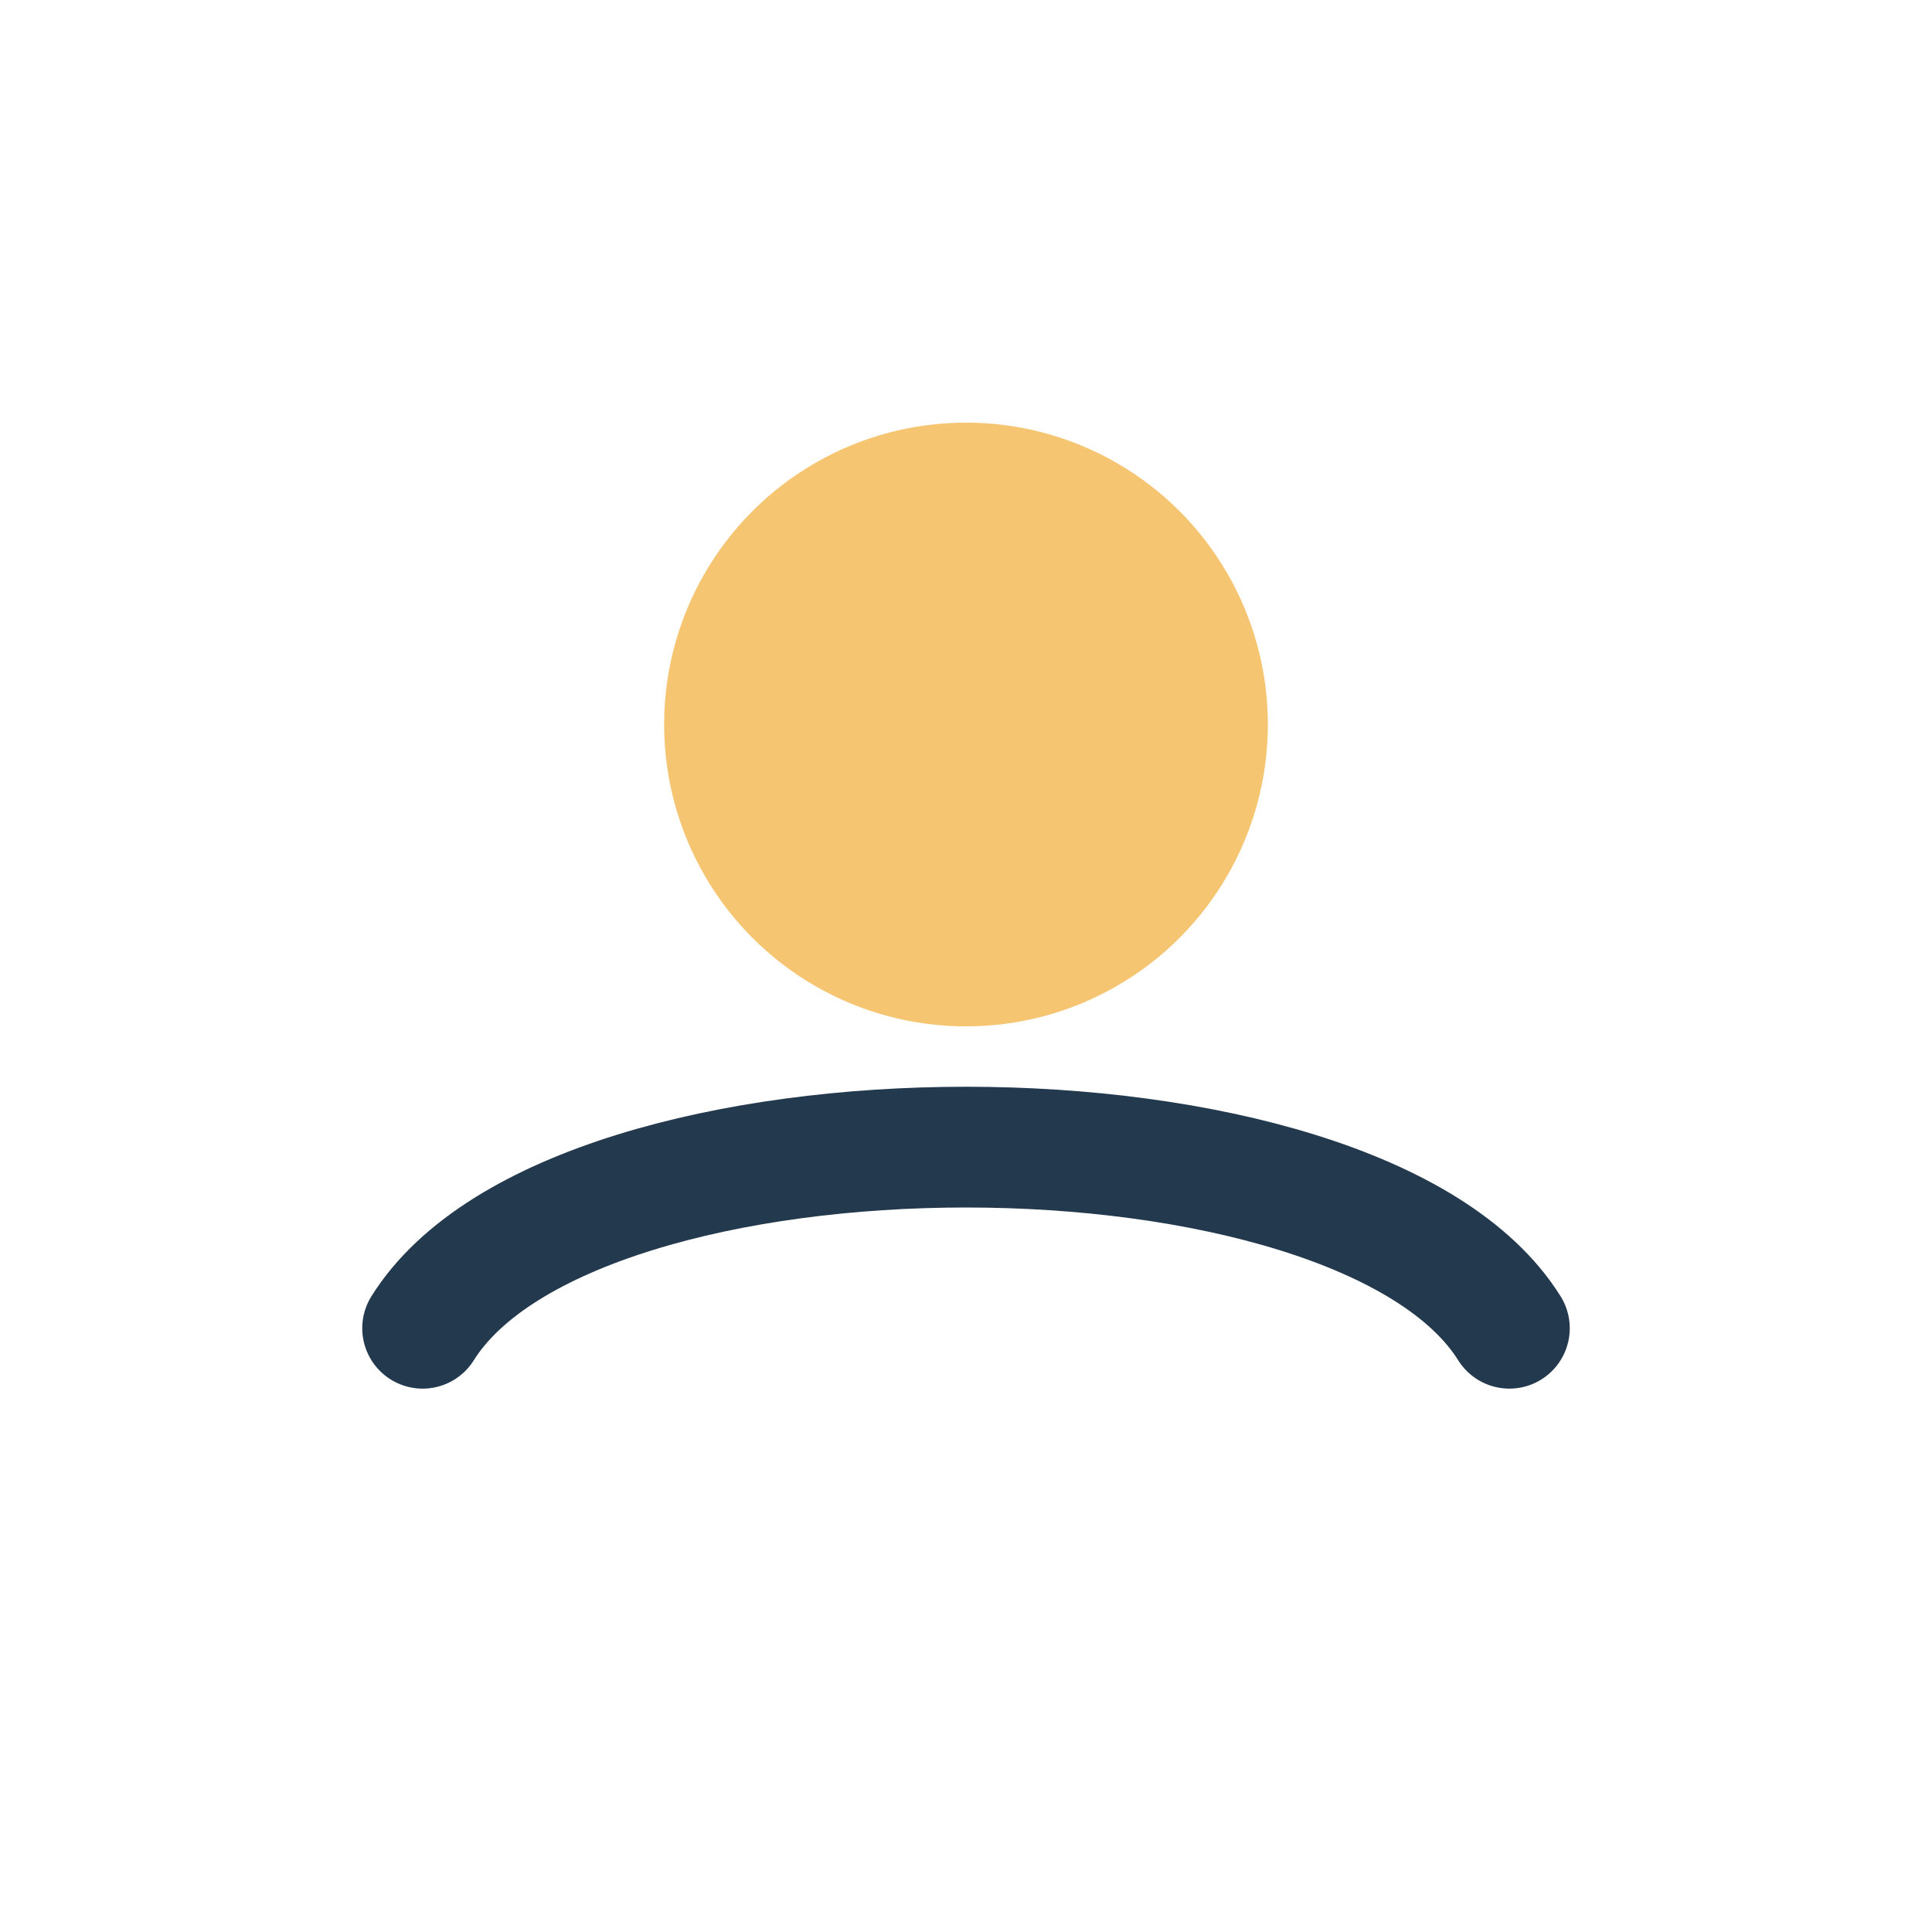
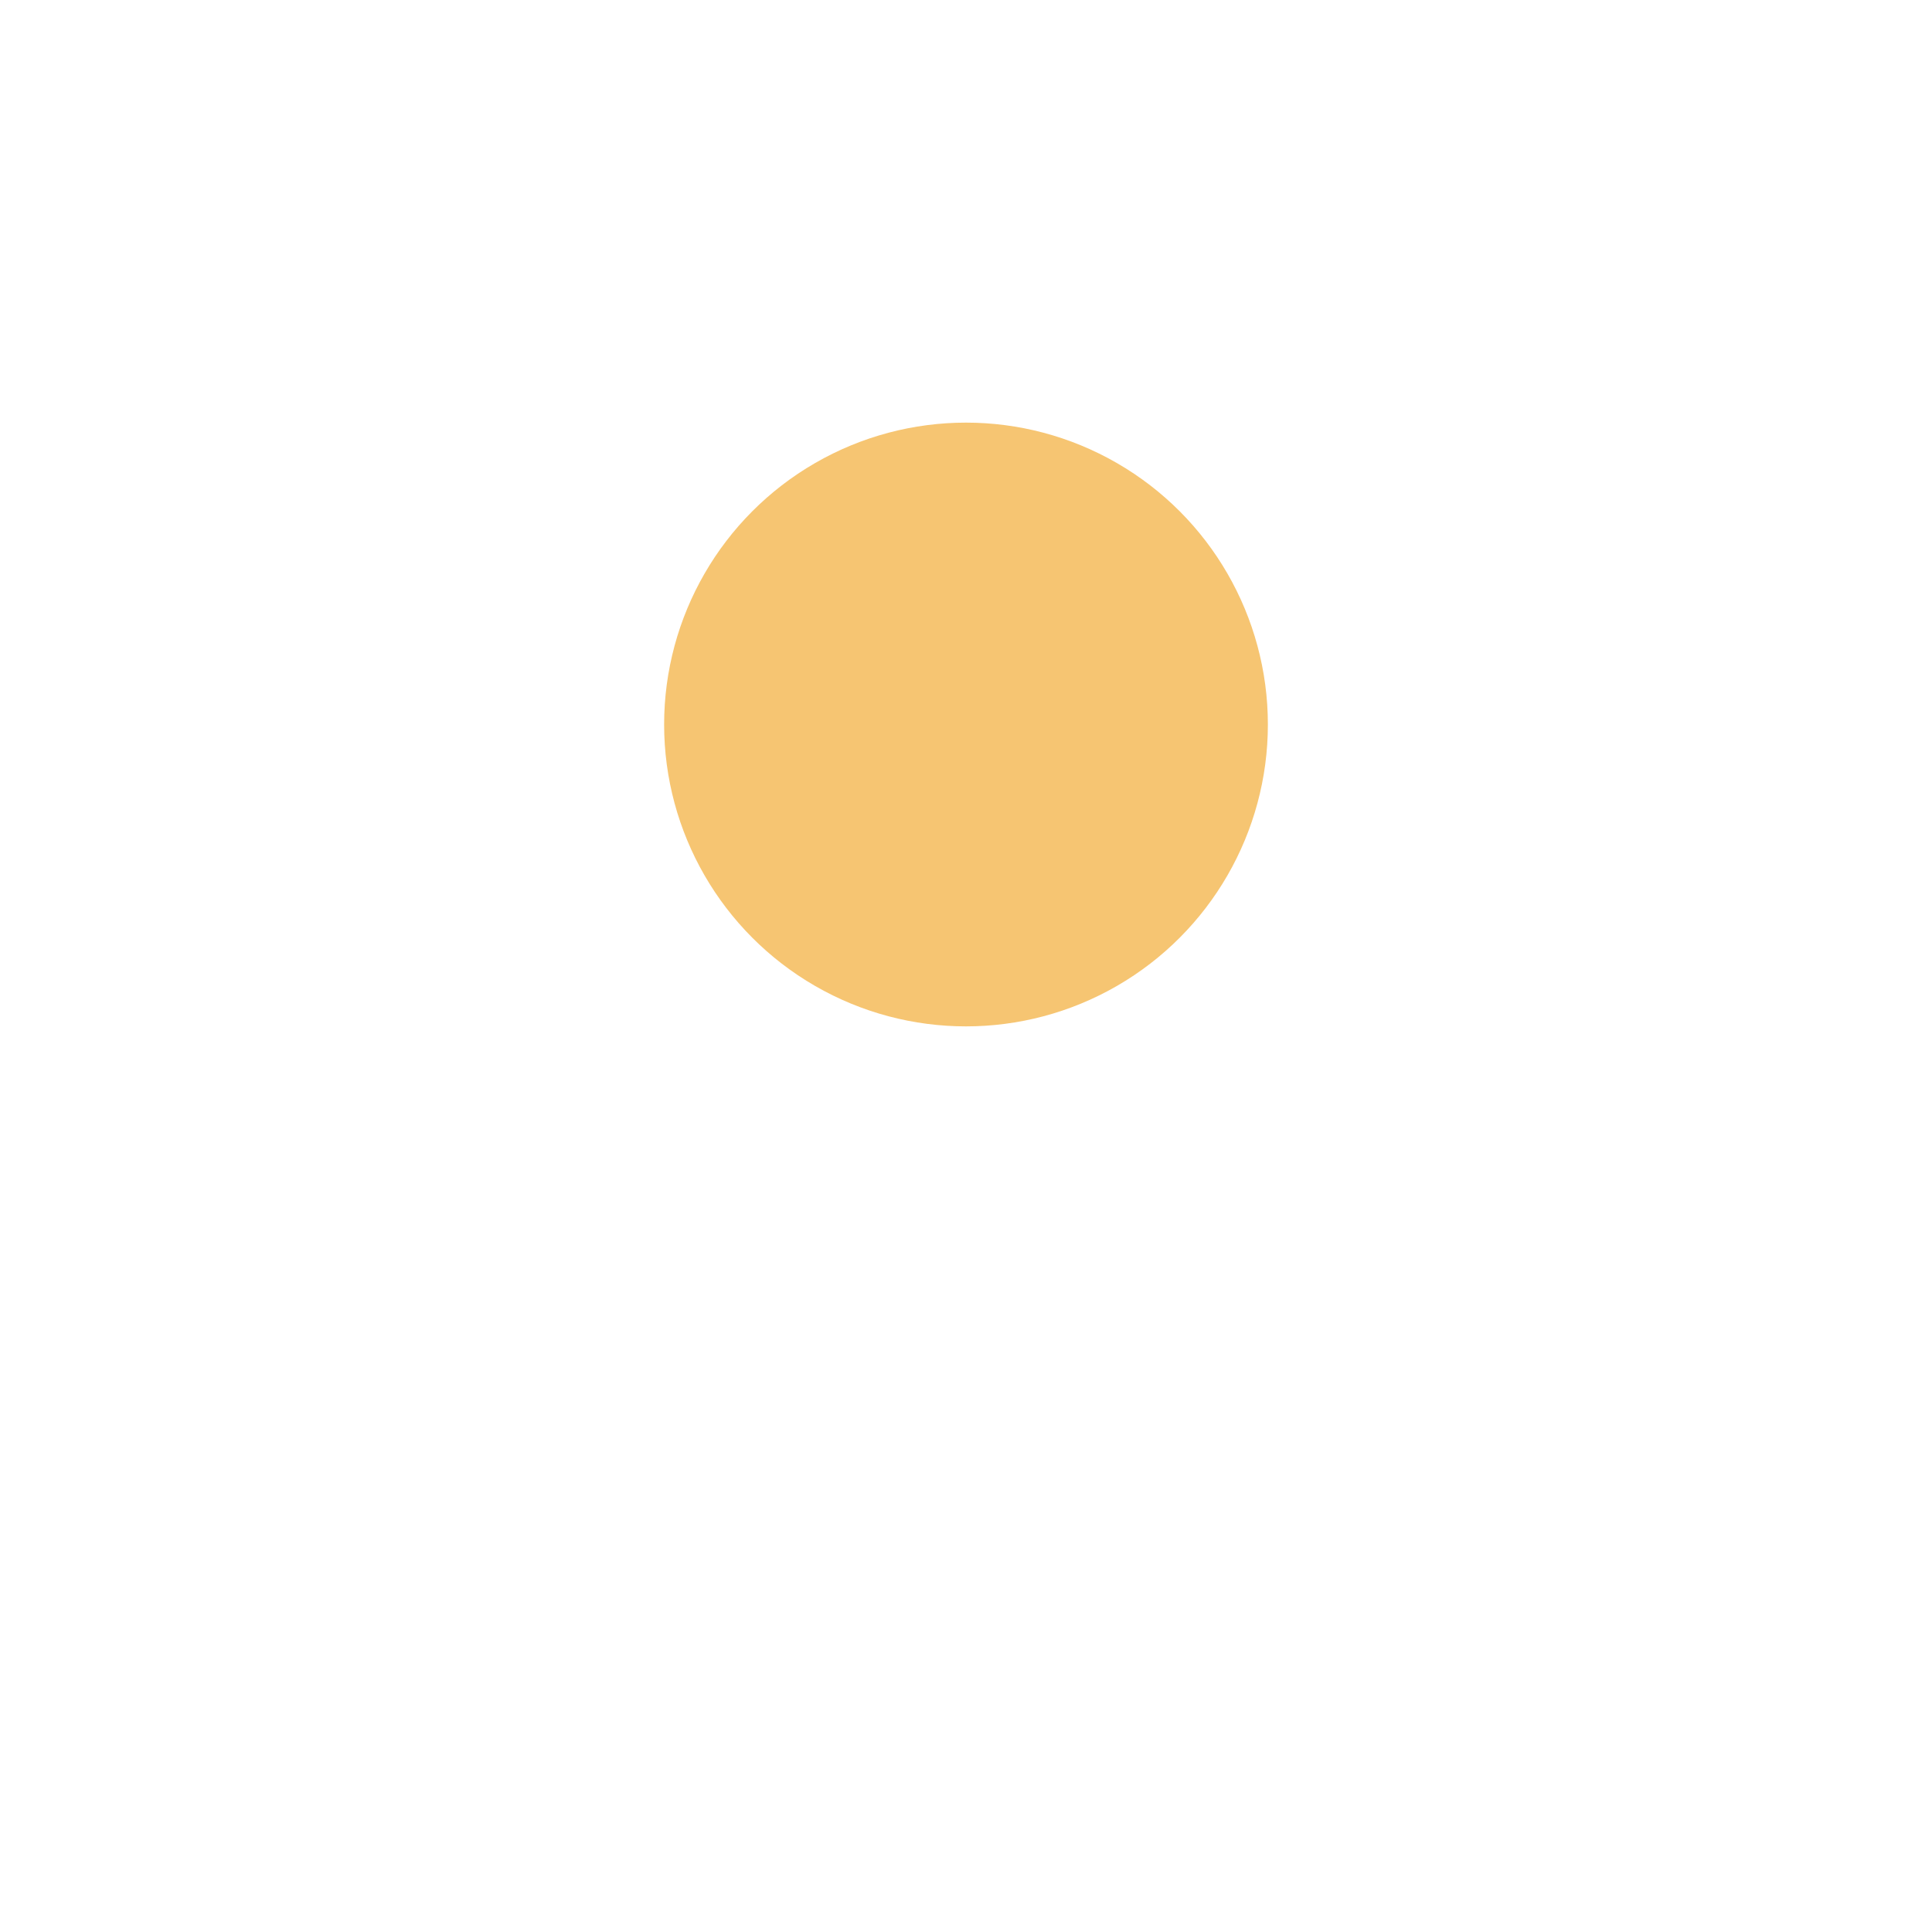
<svg xmlns="http://www.w3.org/2000/svg" viewBox="0 0 32 32" width="32" height="32">
  <circle cx="16" cy="12" r="5" fill="#F6C572" />
-   <path d="M7 22c2.5-4 15.5-4 18 0" stroke="#23394D" stroke-width="2" fill="none" stroke-linecap="round" />
</svg>